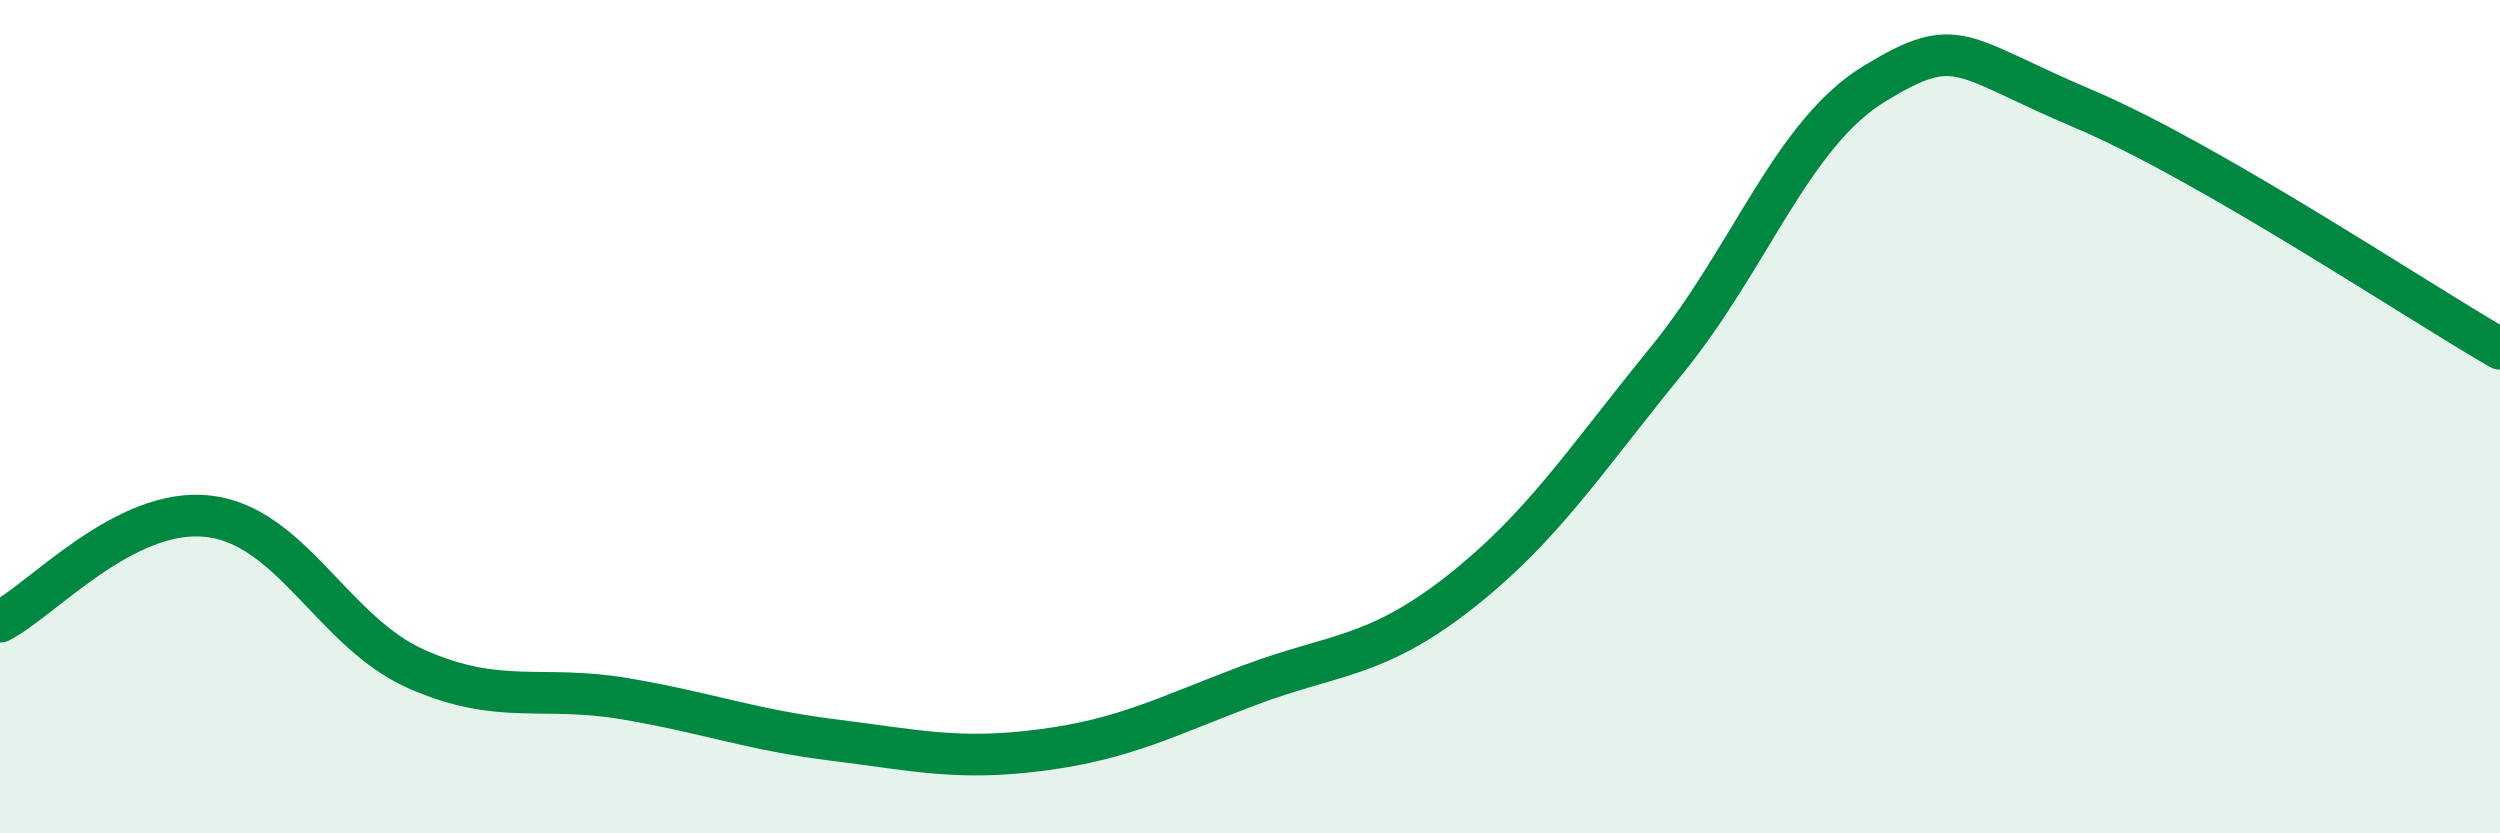
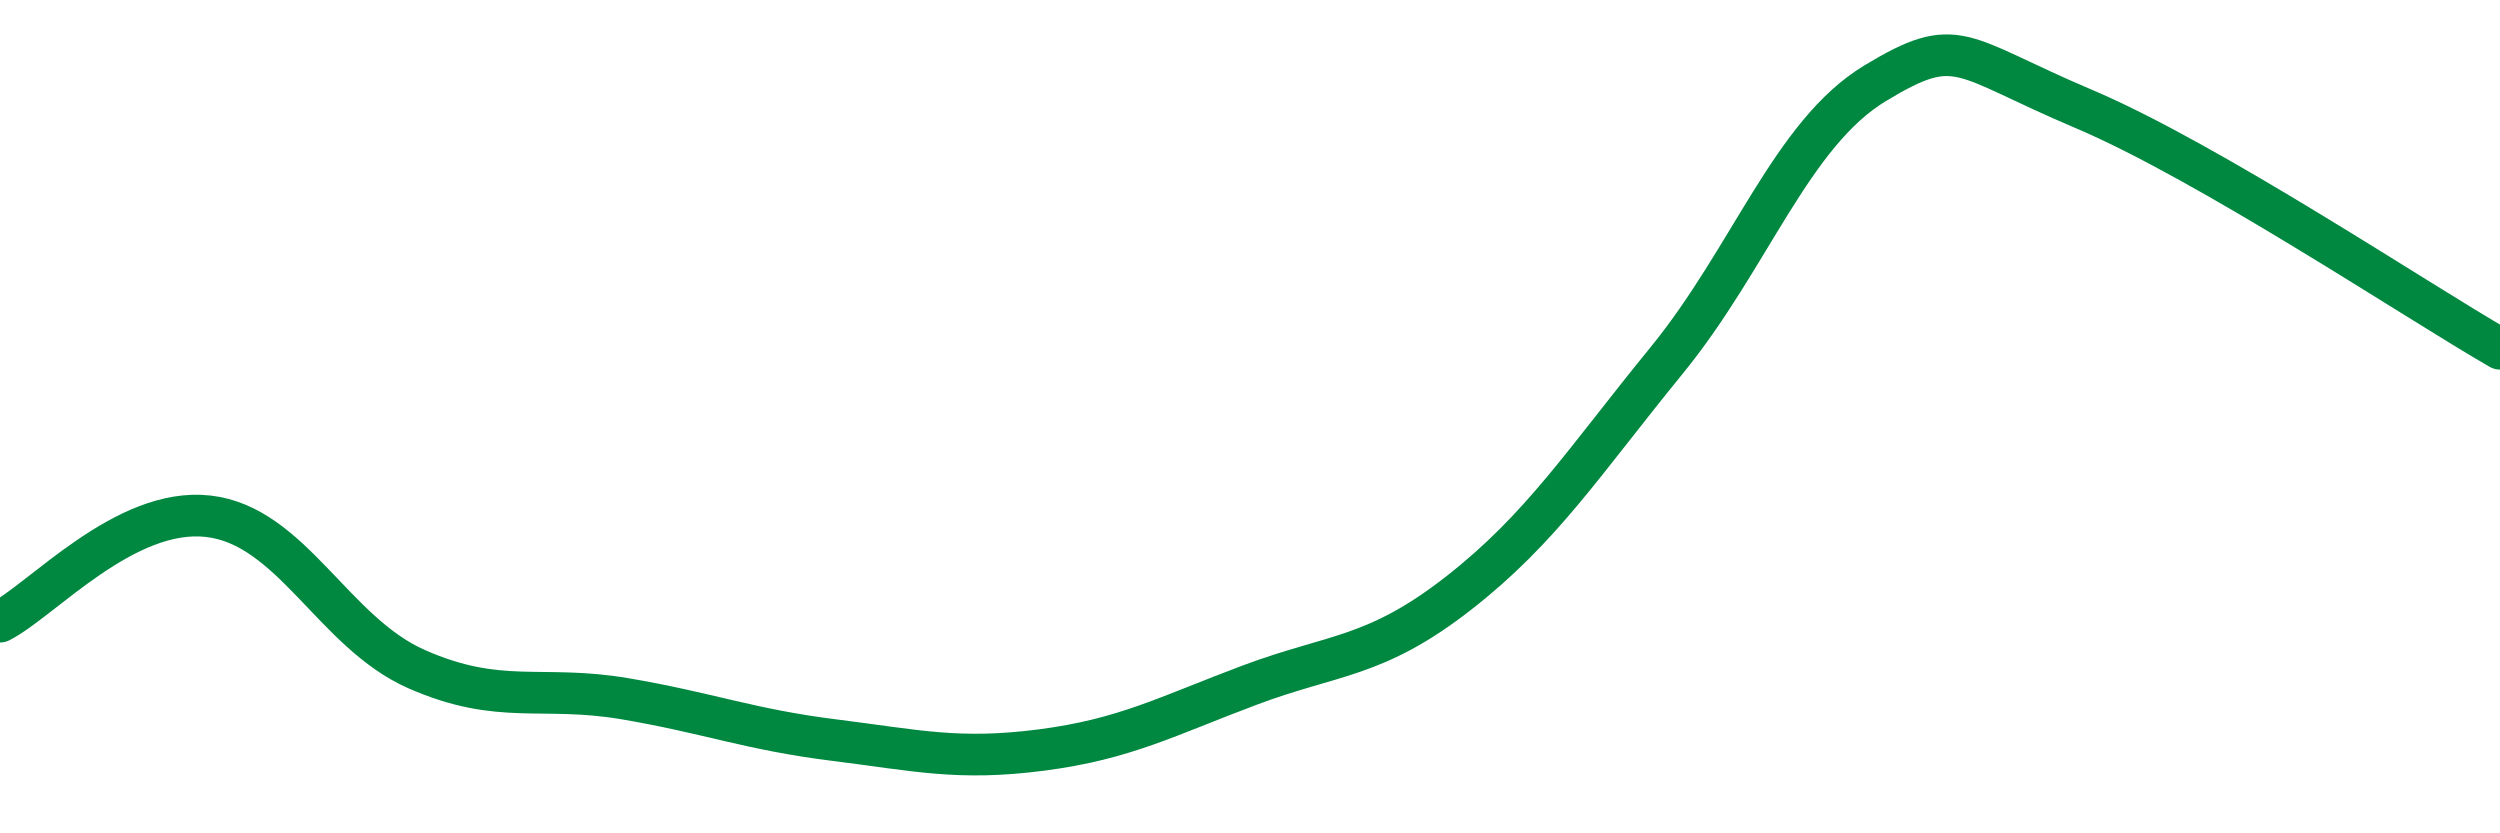
<svg xmlns="http://www.w3.org/2000/svg" width="60" height="20" viewBox="0 0 60 20">
-   <path d="M 0,14.92 C 1,14.41 3,12.16 5,12.39 C 7,12.62 8,15.18 10,16.06 C 12,16.94 13,16.43 15,16.77 C 17,17.11 18,17.51 20,17.76 C 22,18.01 23,18.26 25,18 C 27,17.74 28,17.19 30,16.44 C 32,15.69 33,15.8 35,14.24 C 37,12.68 38,11.1 40,8.65 C 42,6.2 43,3.21 45,2 C 47,0.79 47,1.34 50,2.61 C 53,3.88 58,7.22 60,8.37L60 20L0 20Z" fill="#008740" opacity="0.1" stroke-linecap="round" stroke-linejoin="round" />
  <path d="M 0,14.92 C 1,14.41 3,12.16 5,12.39 C 7,12.62 8,15.18 10,16.06 C 12,16.94 13,16.43 15,16.77 C 17,17.11 18,17.51 20,17.76 C 22,18.01 23,18.26 25,18 C 27,17.74 28,17.19 30,16.44 C 32,15.69 33,15.8 35,14.24 C 37,12.68 38,11.1 40,8.65 C 42,6.2 43,3.21 45,2 C 47,0.79 47,1.34 50,2.61 C 53,3.88 58,7.22 60,8.37" stroke="#008740" stroke-width="1" fill="none" stroke-linecap="round" stroke-linejoin="round" />
</svg>